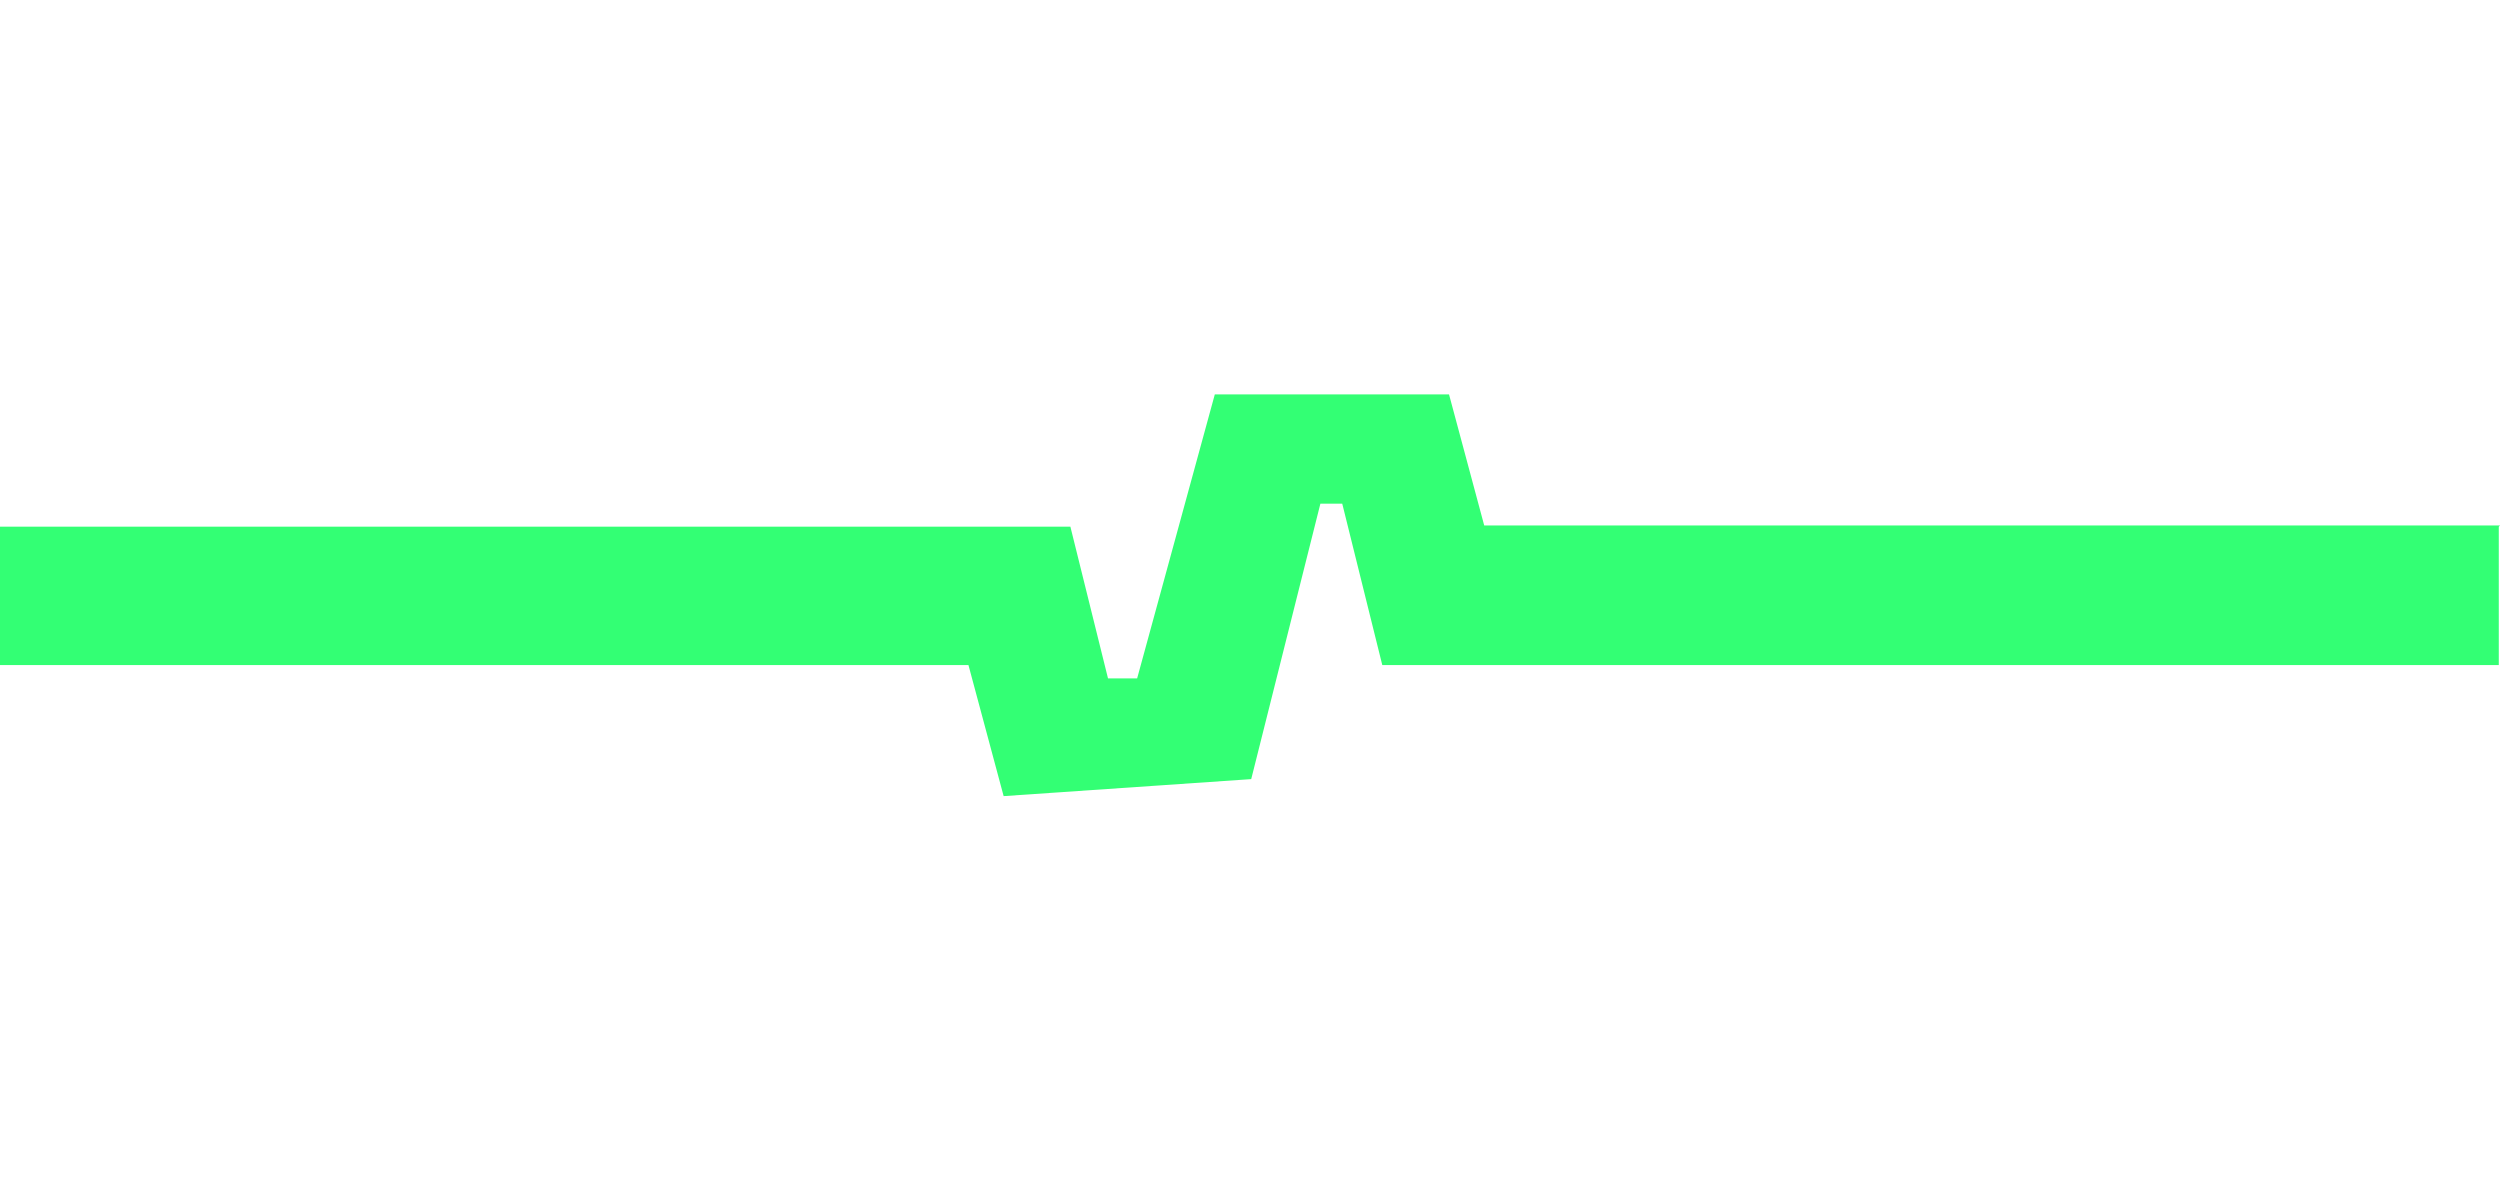
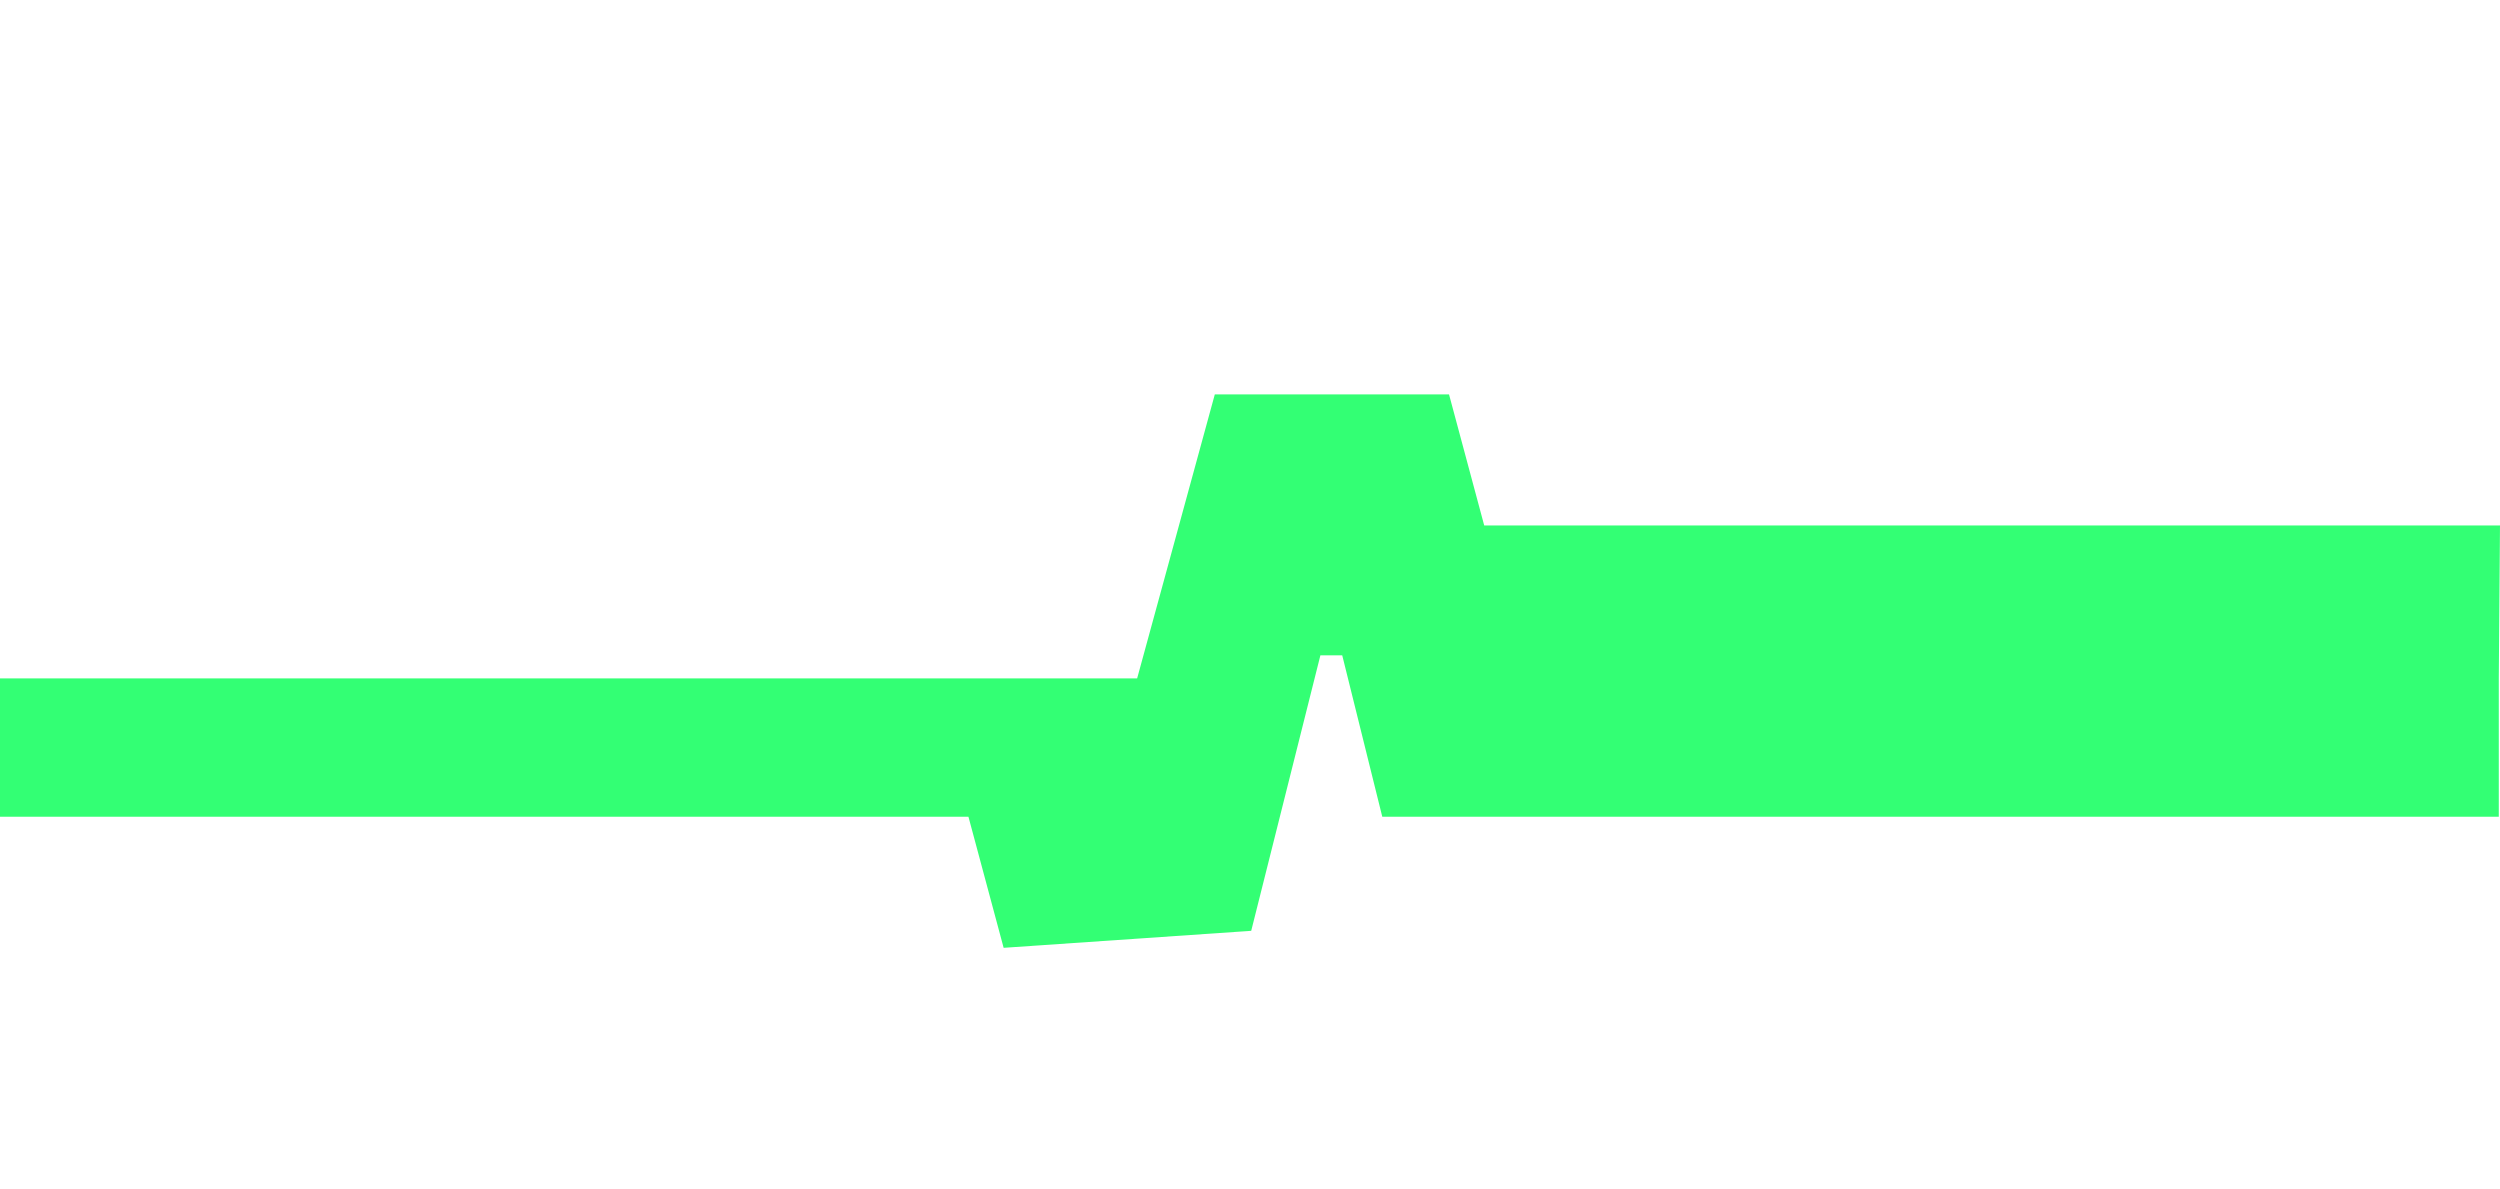
<svg xmlns="http://www.w3.org/2000/svg" id="Layer_1" version="1.1" viewBox="0 0 206 98">
  <defs>
    <style>
      .st0 {
        fill: #33ff74;
      }
    </style>
  </defs>
-   <path class="st0" d="M206,43.3h-83.7l-2.9-10.8h-19.3l-6.4,23.4h-2.4l-3.1-12.5H0v11.4h79.8l2.9,10.8,20.4-1.4,5.7-22.7h1.8l3.3,13.3h92v-11.4Z" />
+   <path class="st0" d="M206,43.3h-83.7l-2.9-10.8h-19.3l-6.4,23.4h-2.4H0v11.4h79.8l2.9,10.8,20.4-1.4,5.7-22.7h1.8l3.3,13.3h92v-11.4Z" />
</svg>